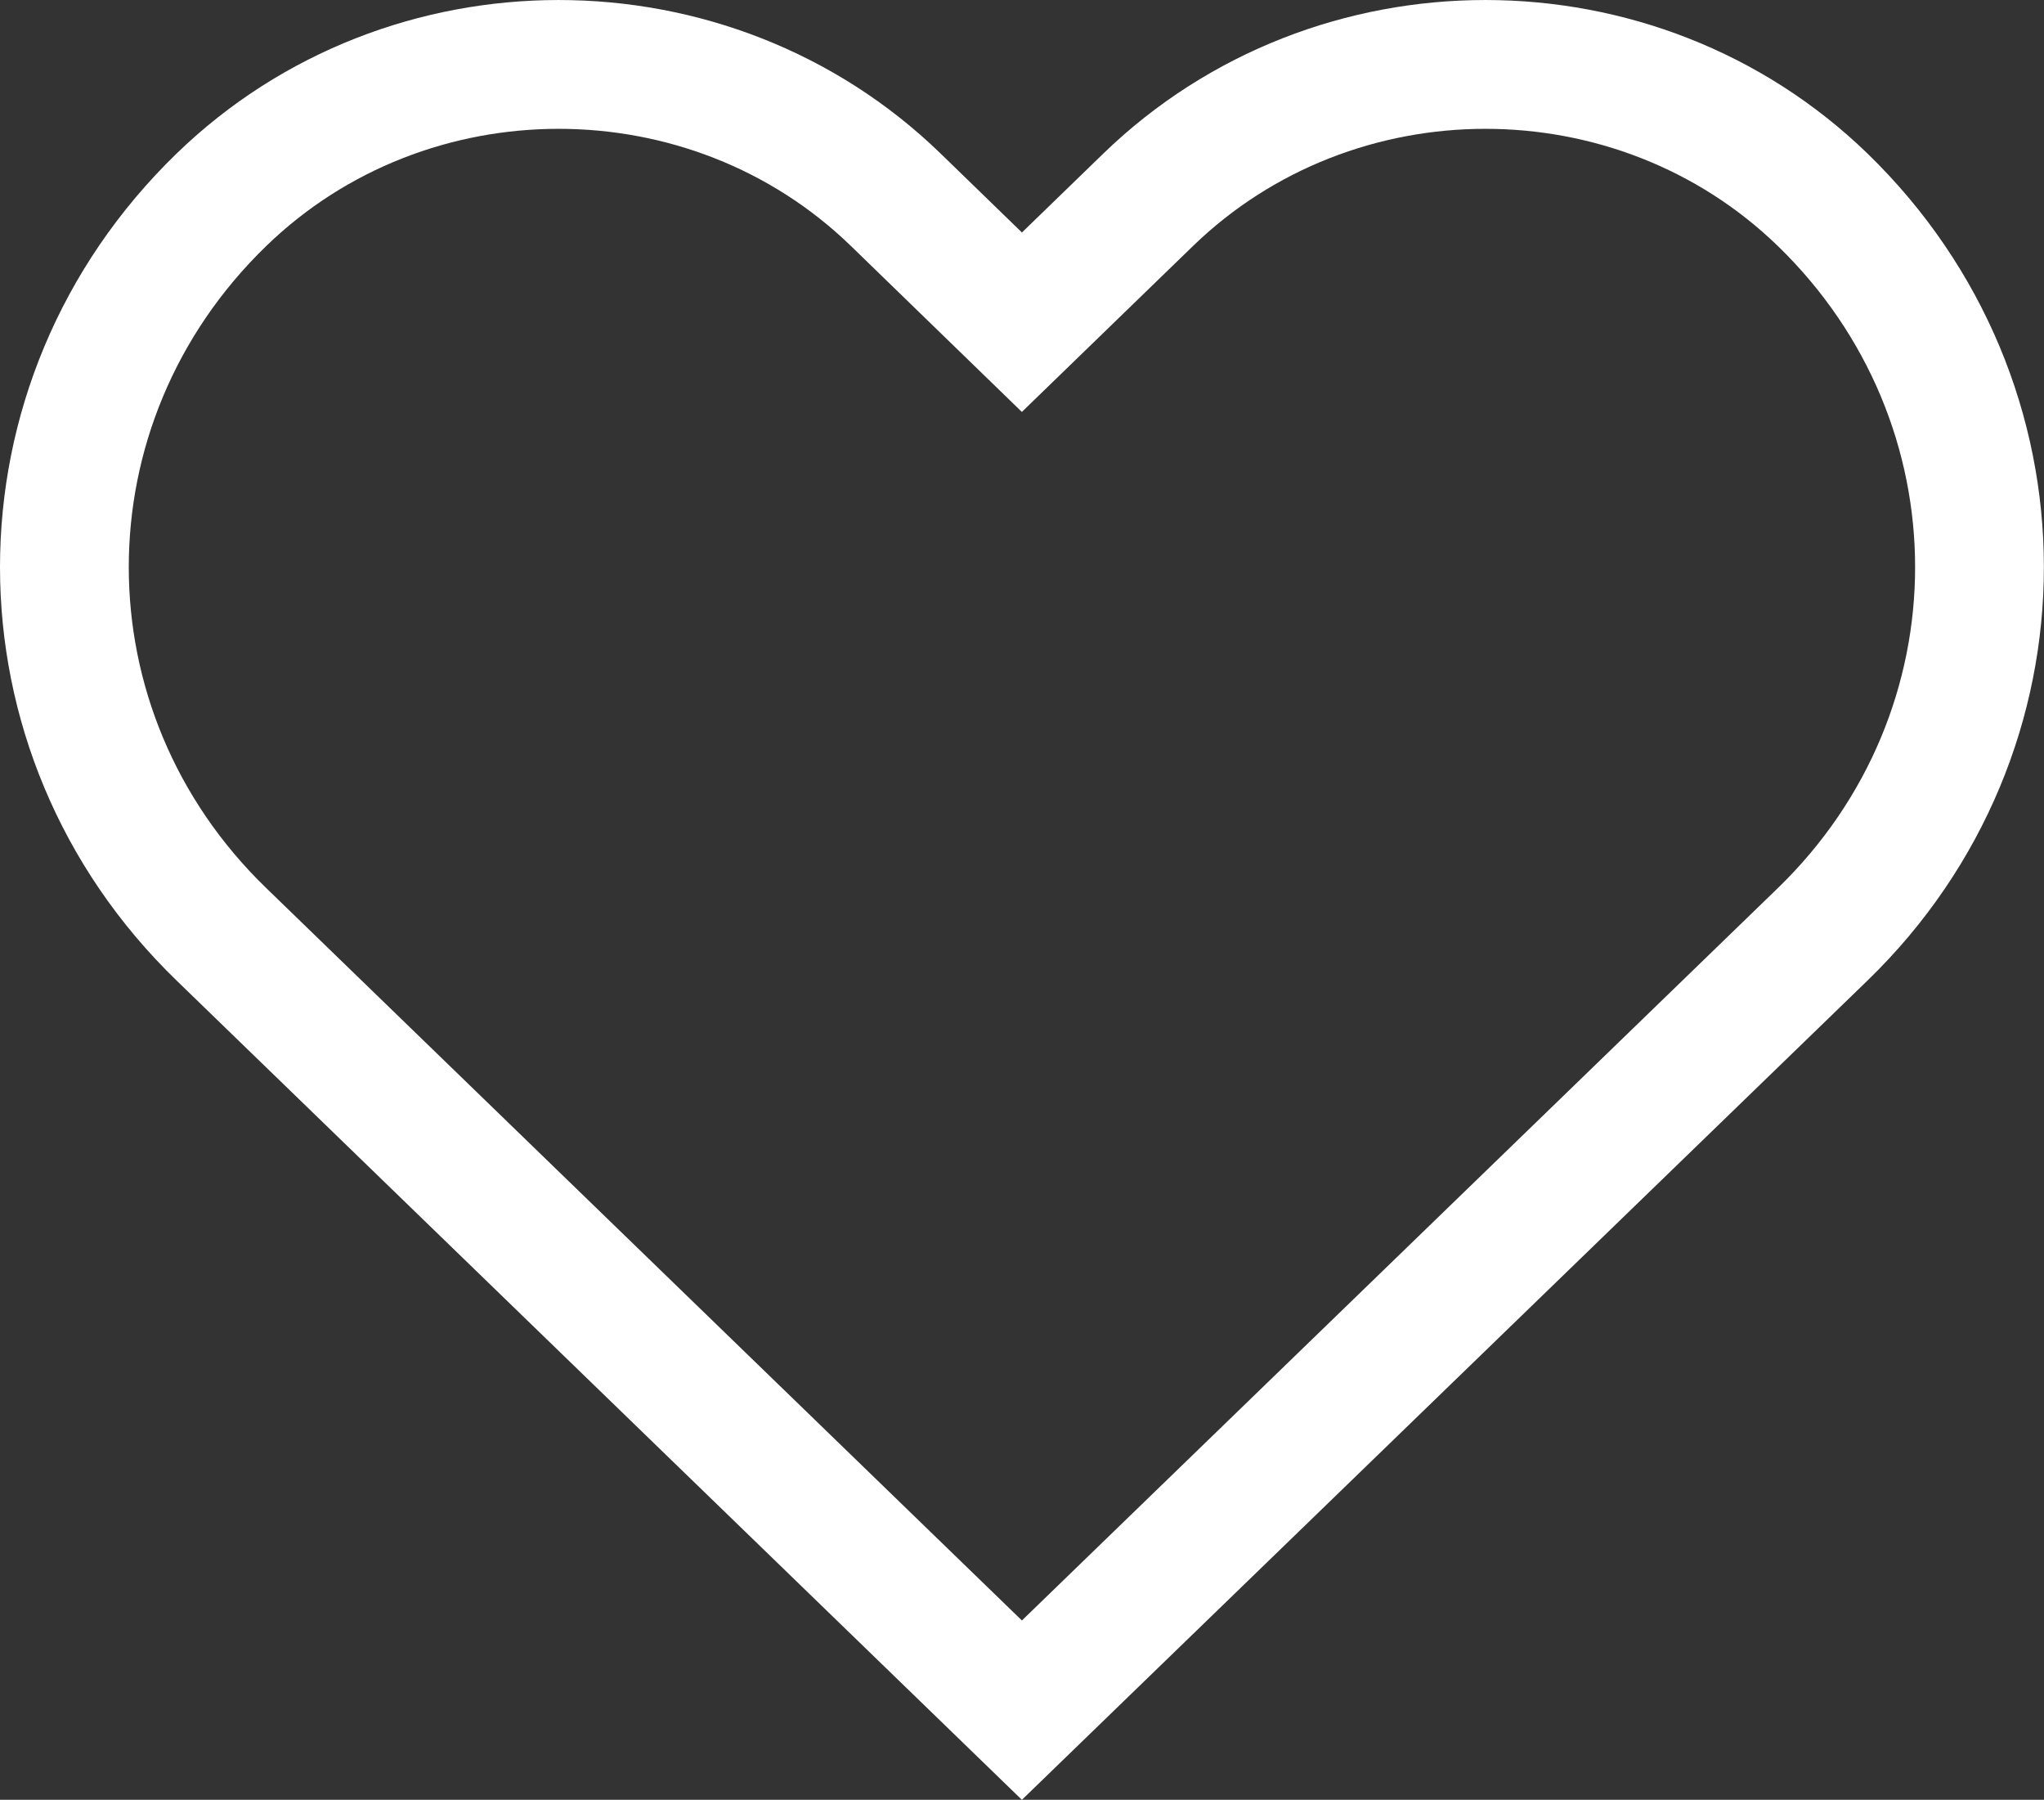
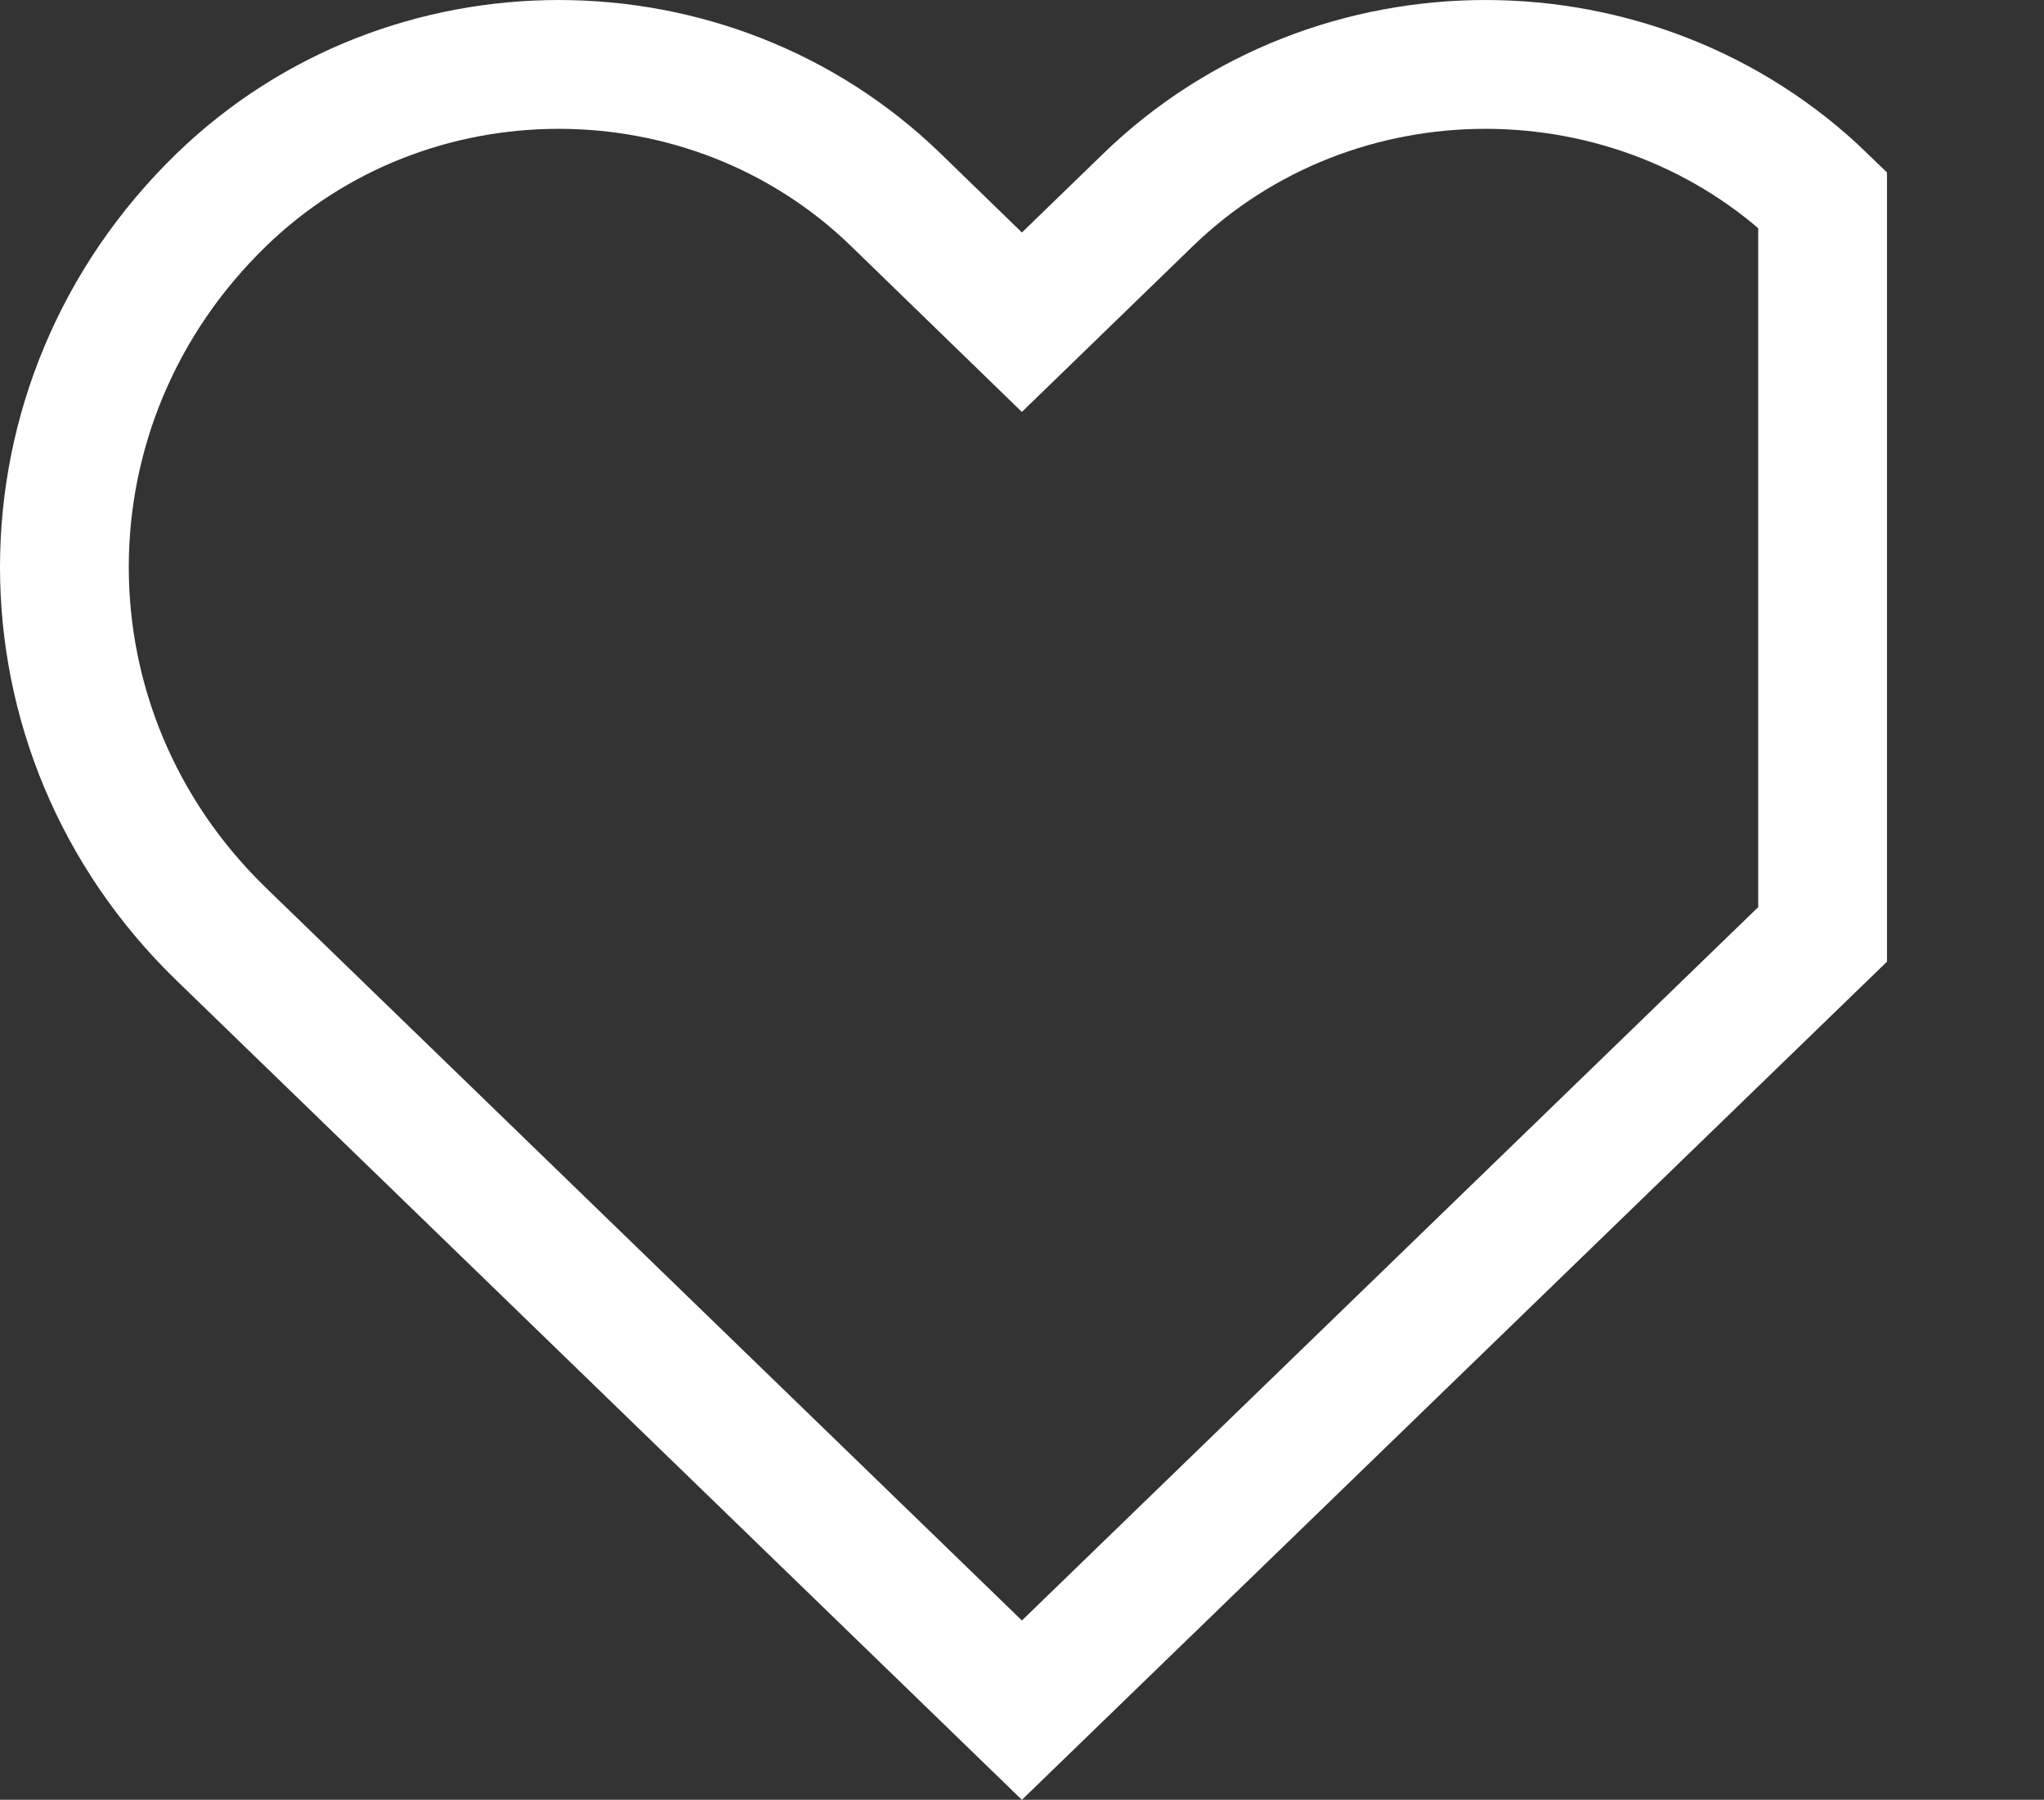
<svg xmlns="http://www.w3.org/2000/svg" viewBox="0 0 428.56 377.26">
  <rect x="0" y="0" width="428.56" height="377.26" fill="#333333" stroke="none" />
  <defs>
    <style>.cls-1{fill:none;stroke:#ffffff;stroke-miterlimit:10;stroke-width:27px;}</style>
  </defs>
  <g id="Layer_2" data-name="Layer 2">
    <g id="Layer_2-2" data-name="Layer 2">
-       <path class="cls-1" d="M382.14,41.86c-39.05-37.81-102.32-37.81-141.39,0L214.26,67.54,187.8,41.86c-39-37.81-102.32-37.81-141.36,0-43.92,42.53-43.92,111.52,0,154L214.26,358.47,382.14,195.86C426,153.38,426,84.39,382.14,41.86Z" />
+       <path class="cls-1" d="M382.14,41.86c-39.05-37.81-102.32-37.81-141.39,0L214.26,67.54,187.8,41.86c-39-37.81-102.32-37.81-141.36,0-43.92,42.53-43.92,111.52,0,154L214.26,358.47,382.14,195.86Z" />
    </g>
  </g>
</svg>